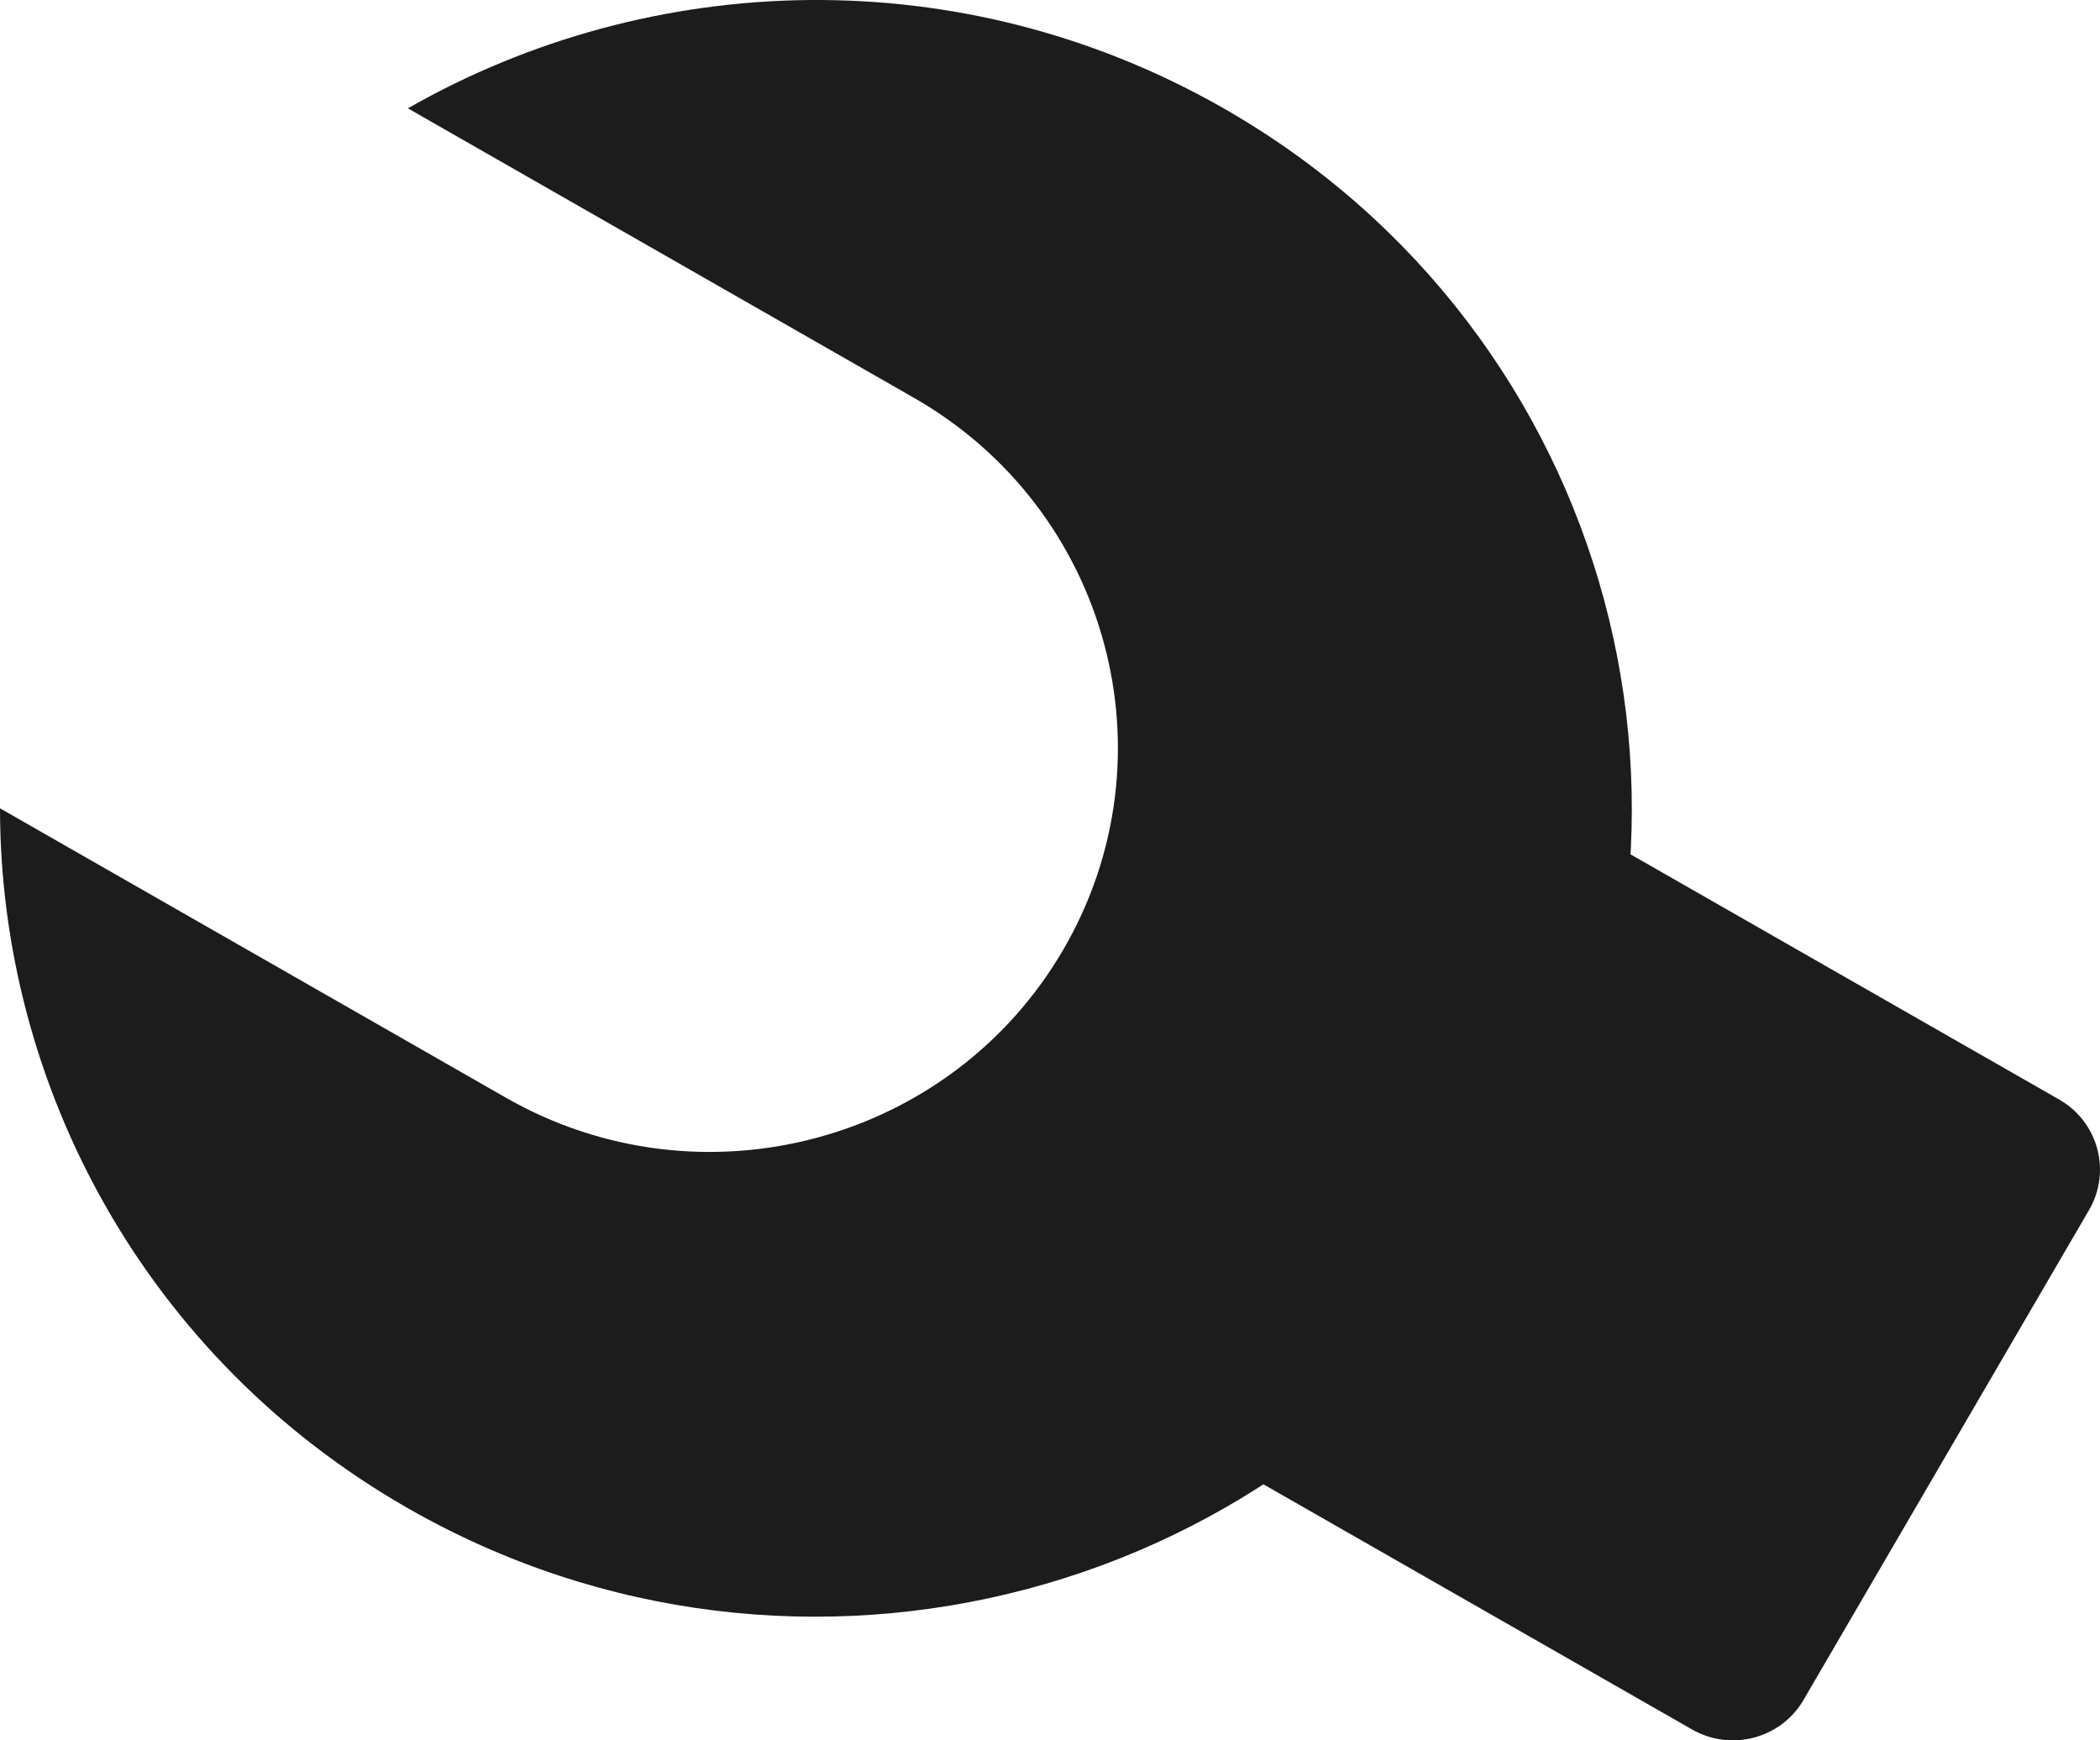
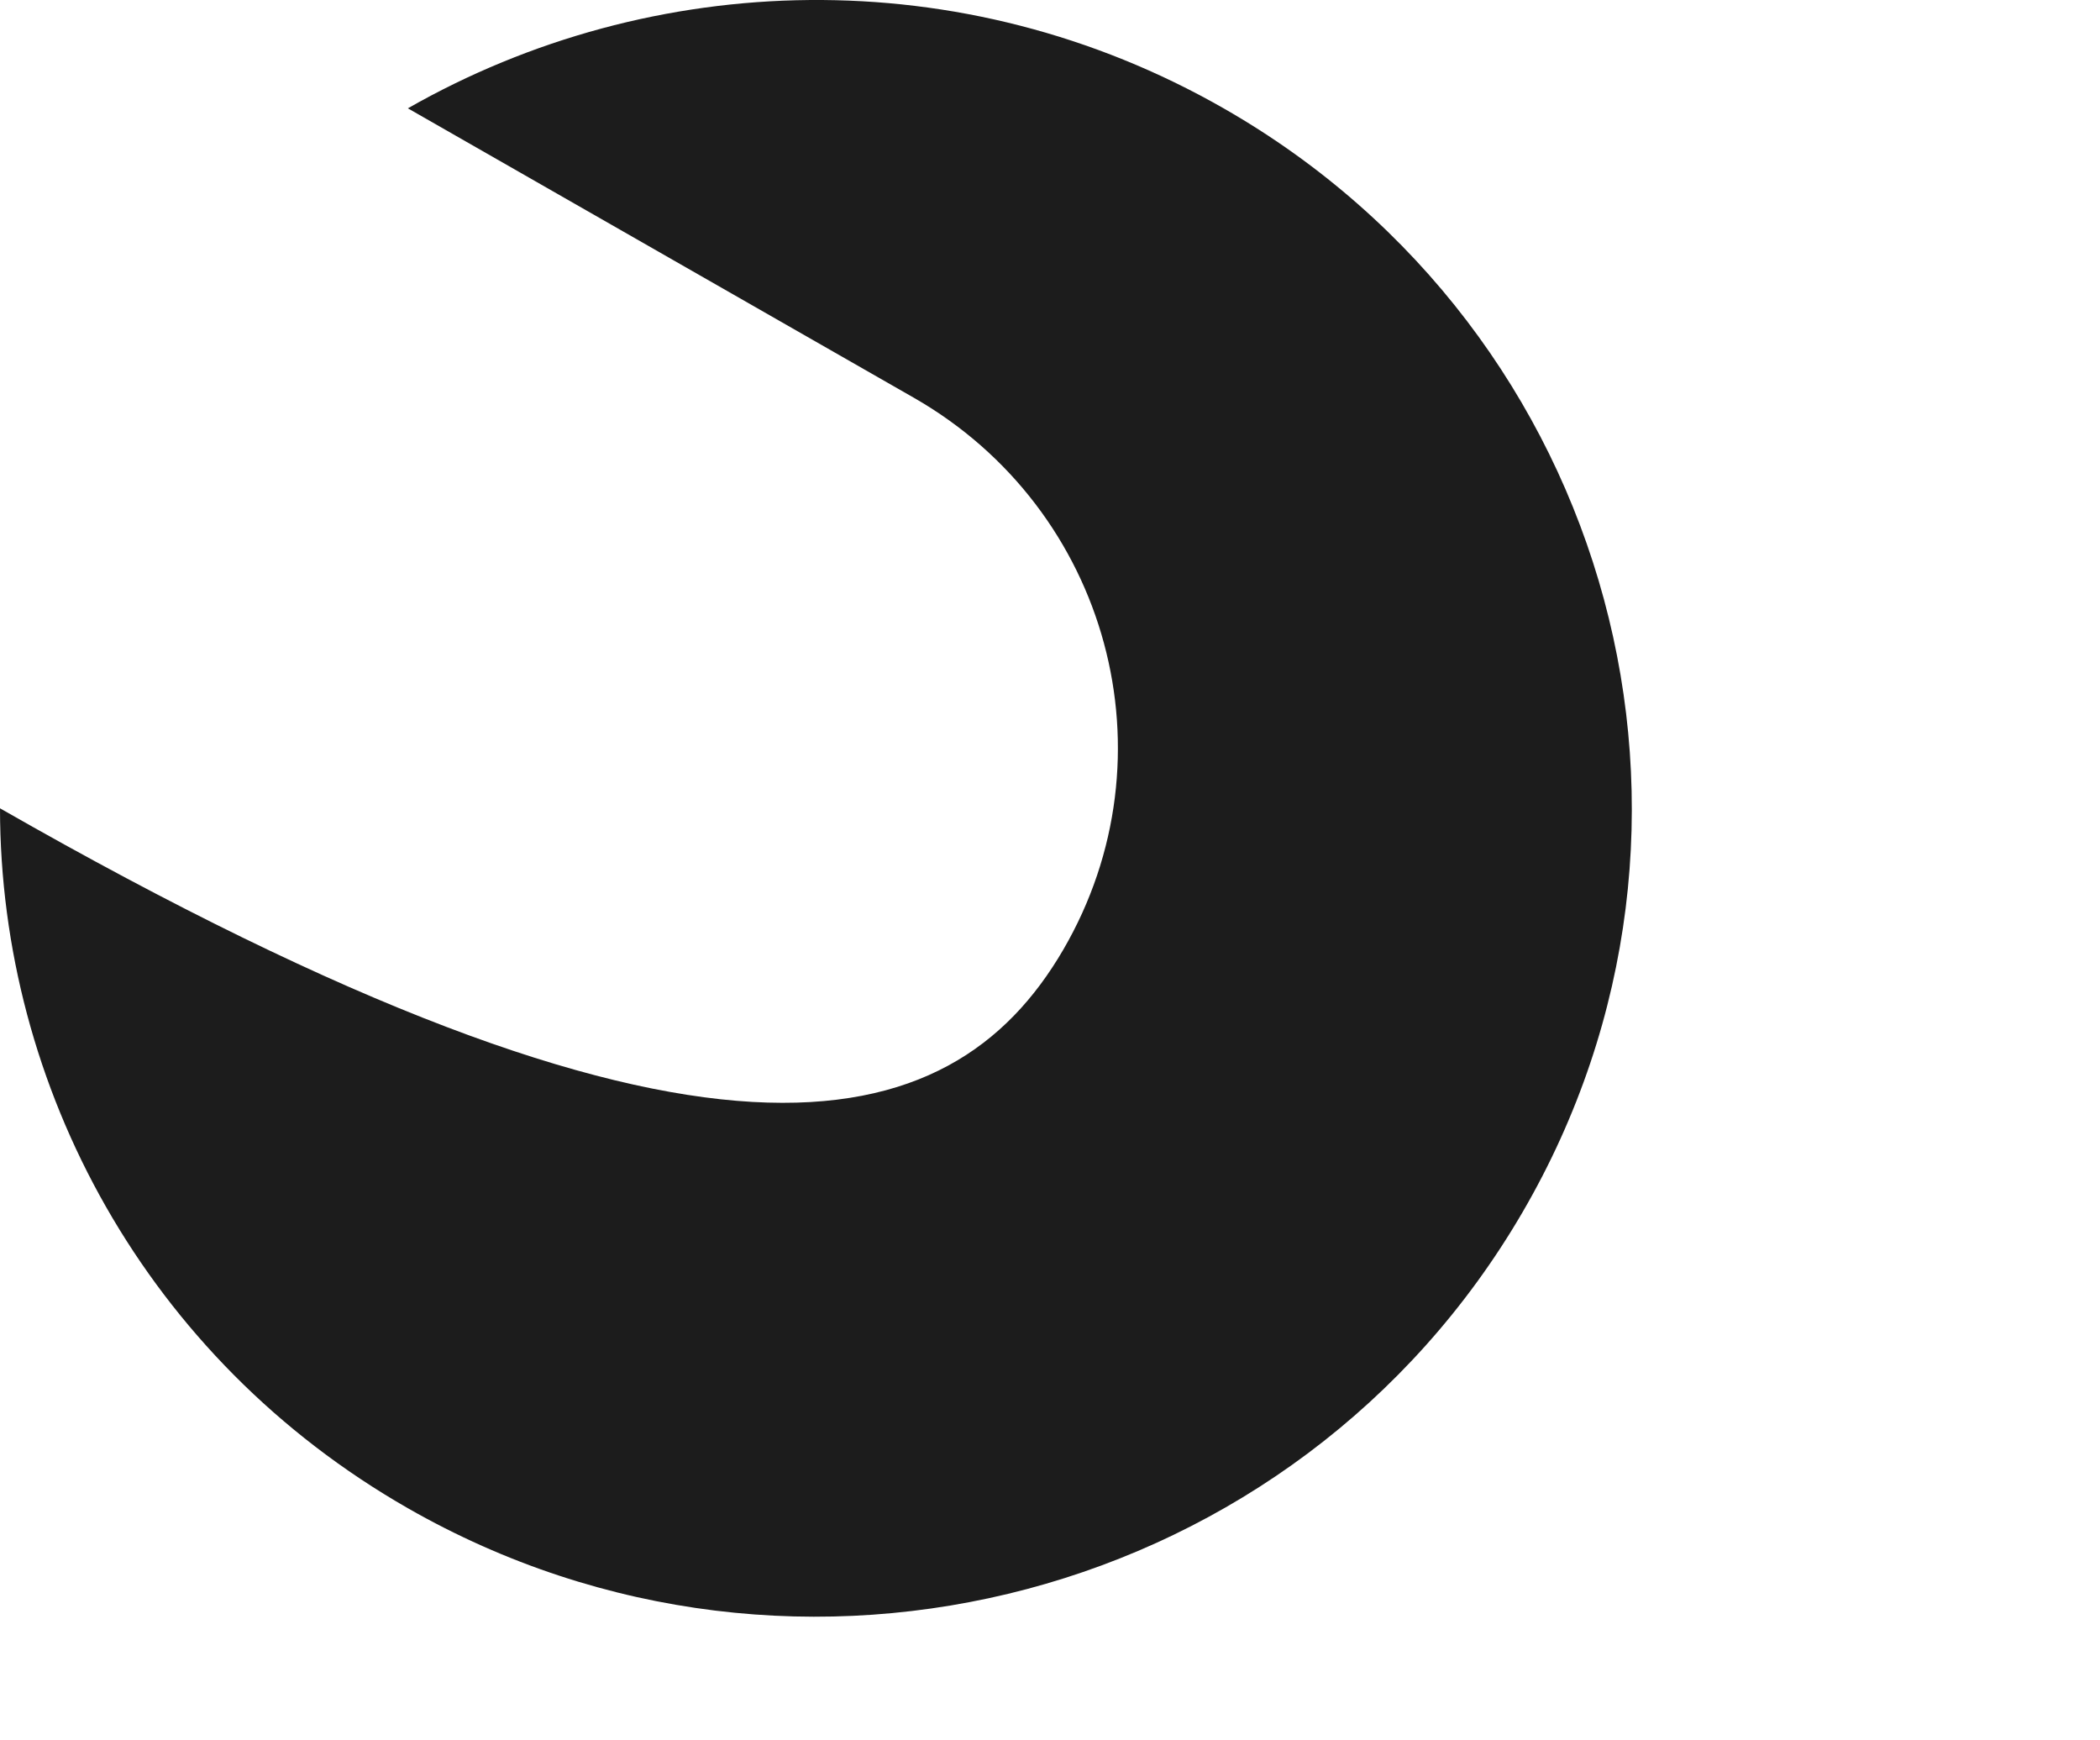
<svg xmlns="http://www.w3.org/2000/svg" width="35" height="29" viewBox="0 0 35 29" fill="none">
-   <path d="M17.015 22.422L23.134 11.925L34.32 18.322C34.97 18.694 35.193 19.518 34.818 20.162L30.059 28.326C29.683 28.971 28.852 29.191 28.202 28.819L17.015 22.422Z" fill="#1C1C1C" />
-   <path d="M6.798 1.805C10.866 -0.517 16.038 -0.686 20.397 1.807C26.9 5.526 29.128 13.762 25.373 20.204C21.619 26.645 13.303 28.852 6.8 25.133C2.442 22.641 0.004 18.119 0 13.469L8.433 18.292C11.685 20.151 15.842 19.048 17.72 15.827C19.597 12.606 18.483 8.488 15.231 6.628L6.798 1.805Z" fill="#1C1C1C" />
+   <path d="M6.798 1.805C10.866 -0.517 16.038 -0.686 20.397 1.807C26.9 5.526 29.128 13.762 25.373 20.204C21.619 26.645 13.303 28.852 6.8 25.133C2.442 22.641 0.004 18.119 0 13.469C11.685 20.151 15.842 19.048 17.72 15.827C19.597 12.606 18.483 8.488 15.231 6.628L6.798 1.805Z" fill="#1C1C1C" />
</svg>